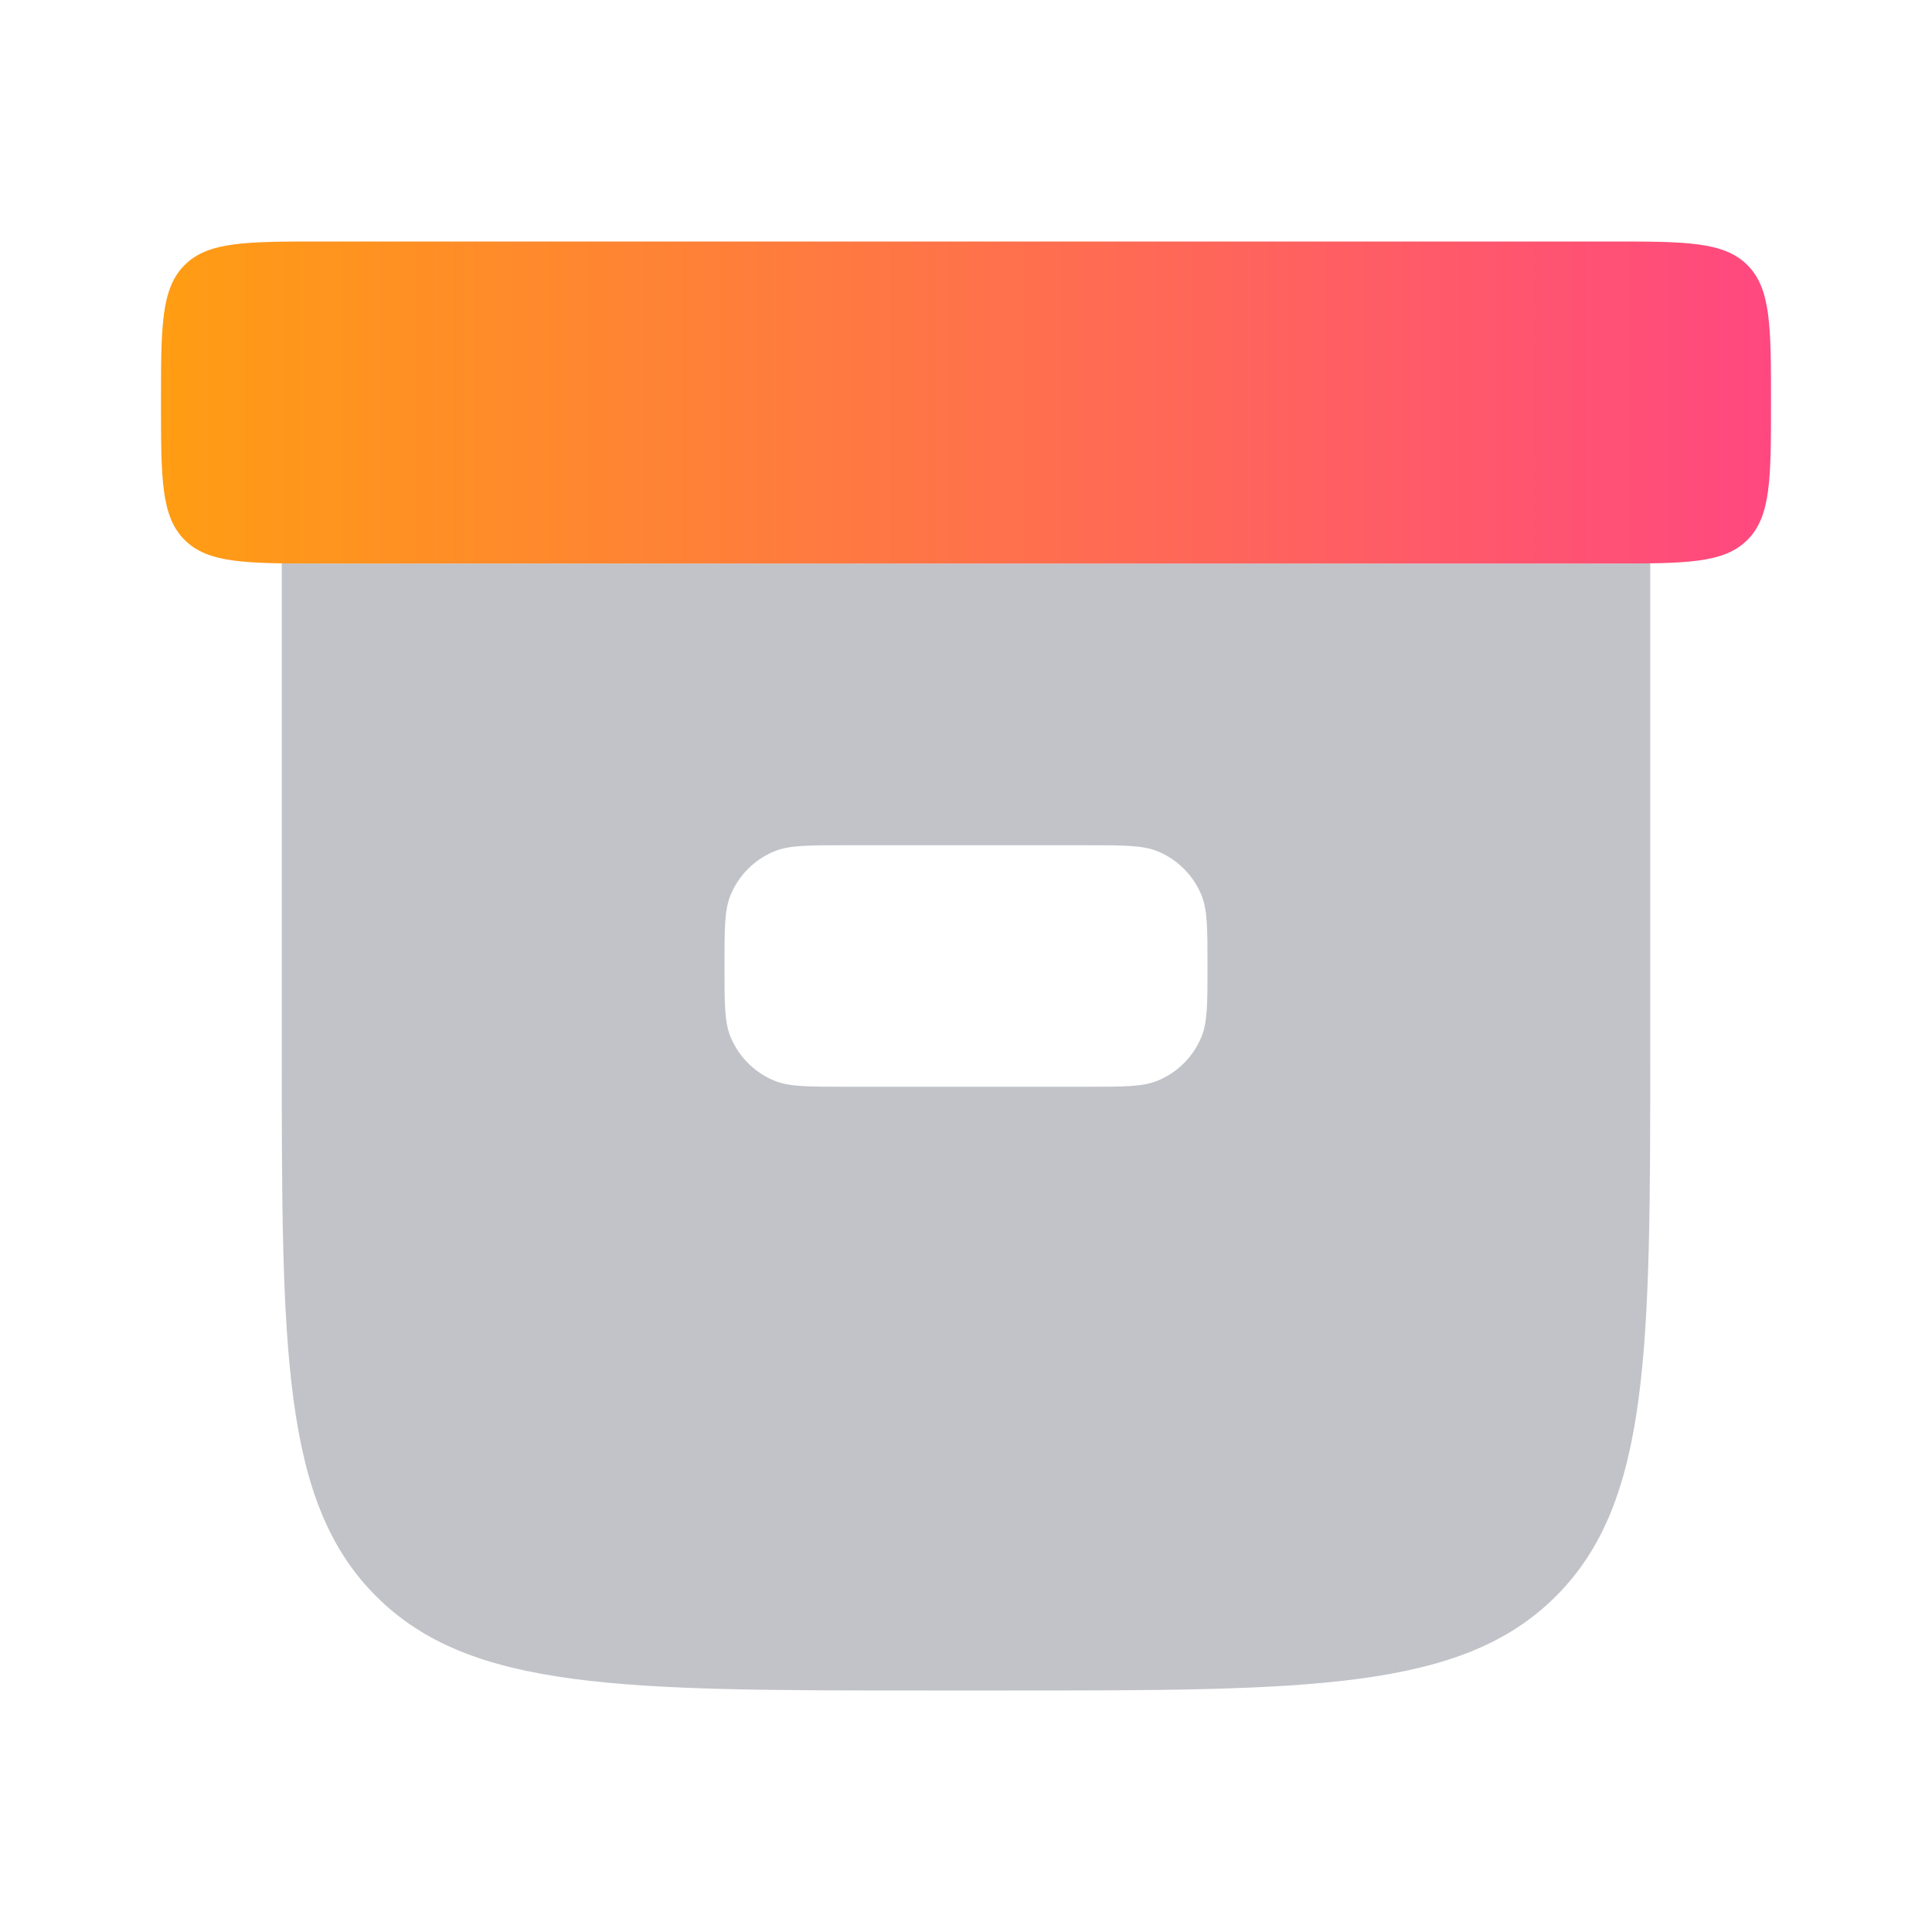
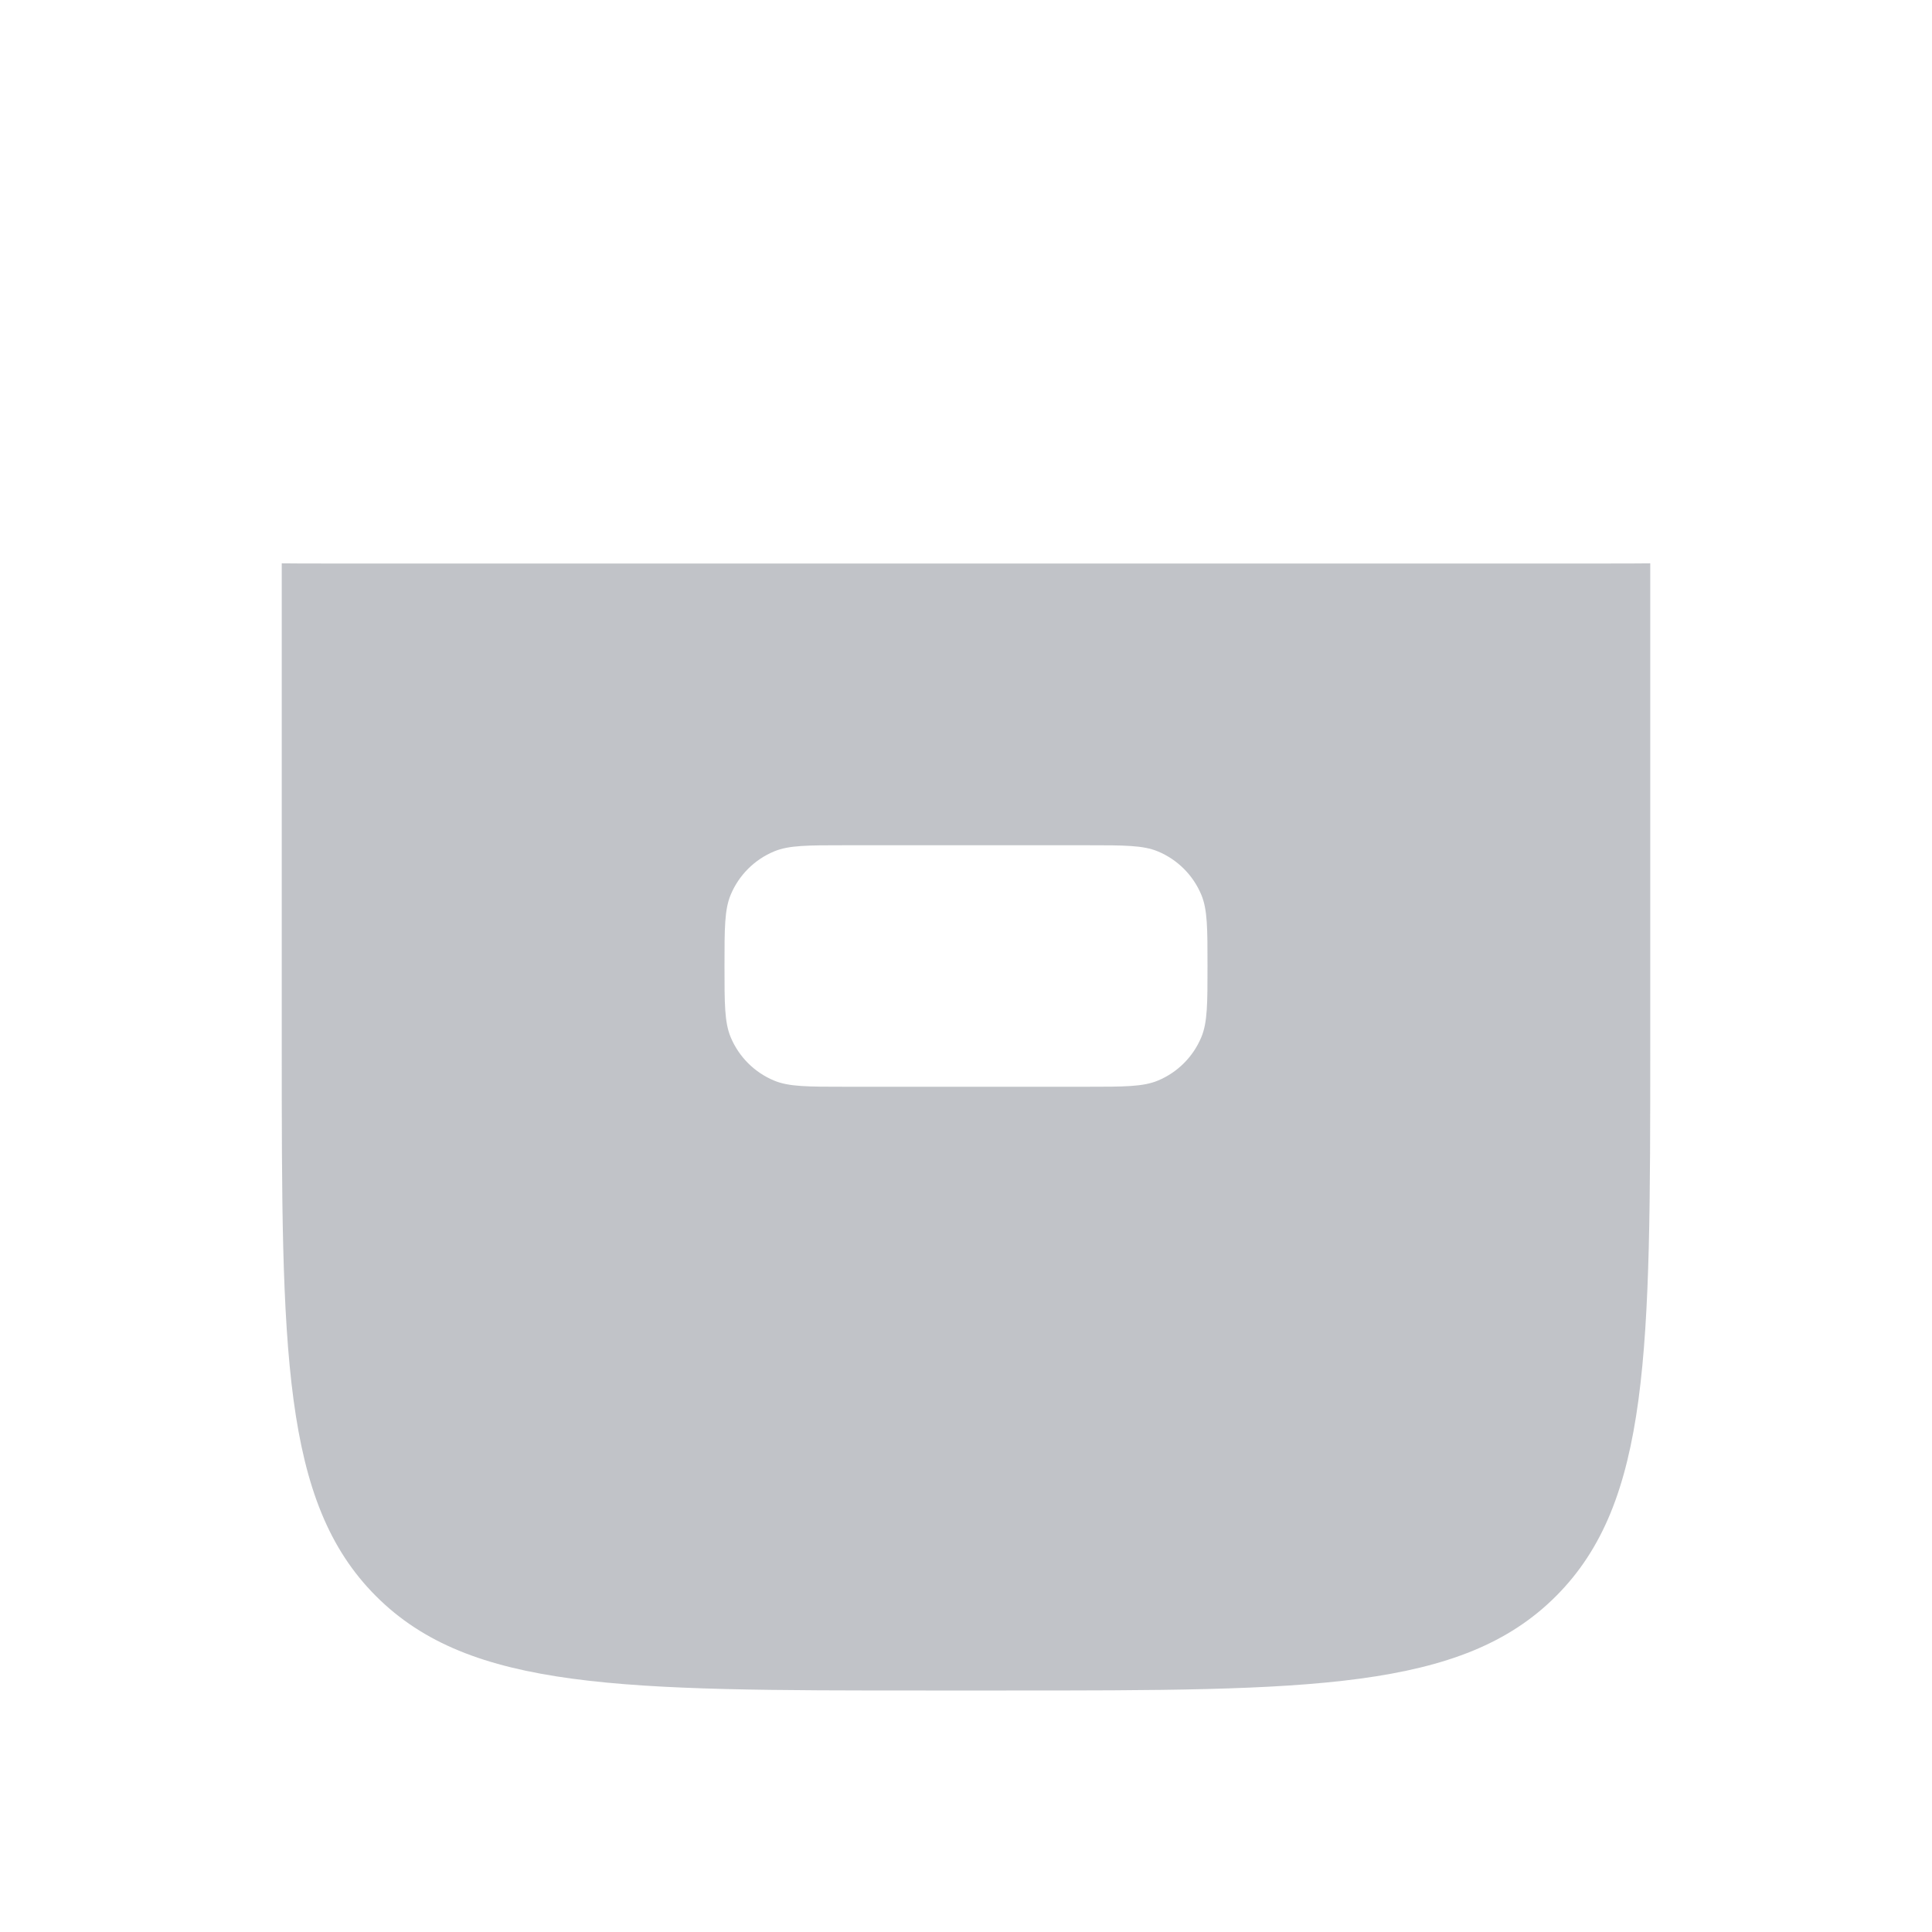
<svg xmlns="http://www.w3.org/2000/svg" width="48" height="48" viewBox="0 0 48 48" fill="none">
  <g opacity="0.5">
    <path fill-rule="evenodd" clip-rule="evenodd" d="M23 42H25C32.542 42 36.314 42 38.657 39.657C41 37.314 41 33.542 41 26V13.996C40.71 14 40.302 14 40 14H8C7.698 14 7.29 14 7 13.996V26C7 33.542 7 37.314 9.343 39.657C11.686 42 15.457 42 23 42ZM18.152 22.235C18 22.602 18 23.068 18 24C18 24.932 18 25.398 18.152 25.765C18.355 26.255 18.745 26.645 19.235 26.848C19.602 27 20.068 27 21 27H27C27.932 27 28.398 27 28.765 26.848C29.255 26.645 29.645 26.255 29.848 25.765C30 25.398 30 24.932 30 24C30 23.068 30 22.602 29.848 22.235C29.645 21.745 29.255 21.355 28.765 21.152C28.398 21 27.932 21 27 21H21C20.068 21 19.602 21 19.235 21.152C18.745 21.355 18.355 21.745 18.152 22.235Z" fill="#838891" />
  </g>
-   <path d="M4 10C4 8.114 4 7.172 4.586 6.586C5.172 6 6.114 6 8 6H40C41.886 6 42.828 6 43.414 6.586C44 7.172 44 8.114 44 10C44 11.886 44 12.828 43.414 13.414C42.828 14 41.886 14 40 14H8C6.114 14 5.172 14 4.586 13.414C4 12.828 4 11.886 4 10Z" fill="url(#paint0_linear_14_7601)" />
  <defs>
    <linearGradient id="paint0_linear_14_7601" x1="4" y1="10" x2="44" y2="10" gradientUnits="userSpaceOnUse">
      <stop stop-color="#FF9D13" />
      <stop offset="1" stop-color="#FF4880" />
    </linearGradient>
  </defs>
</svg>